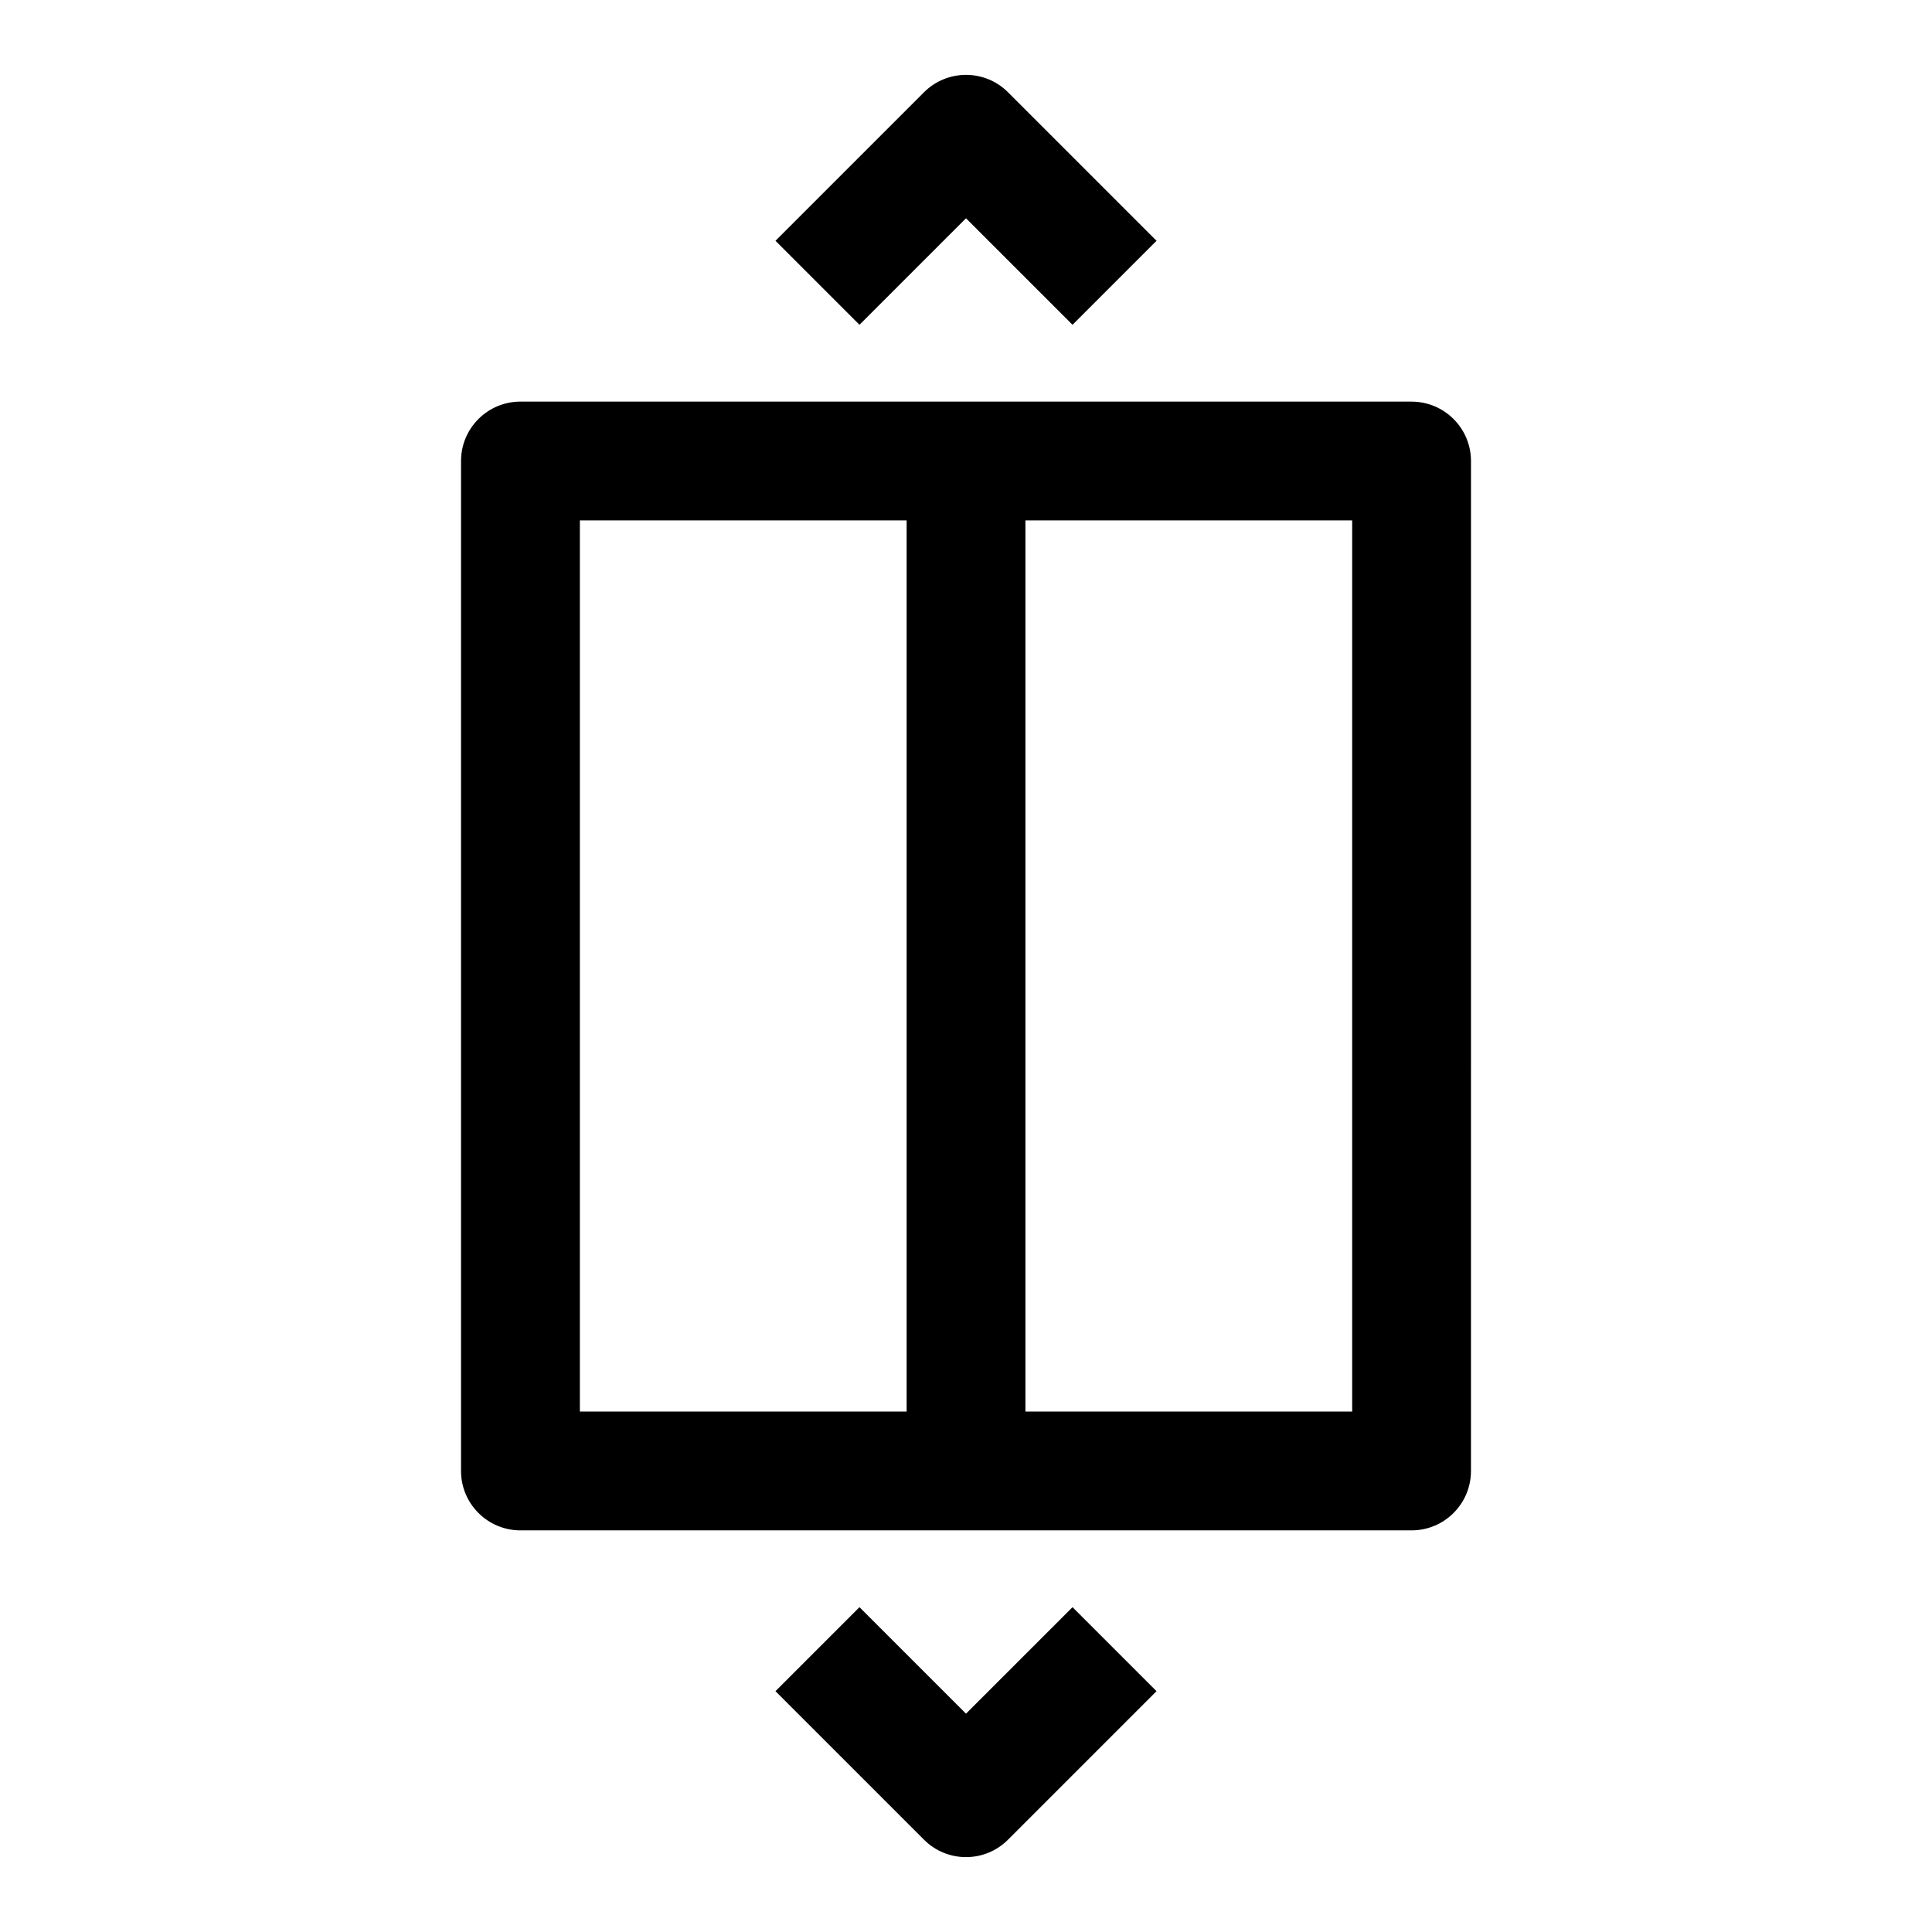
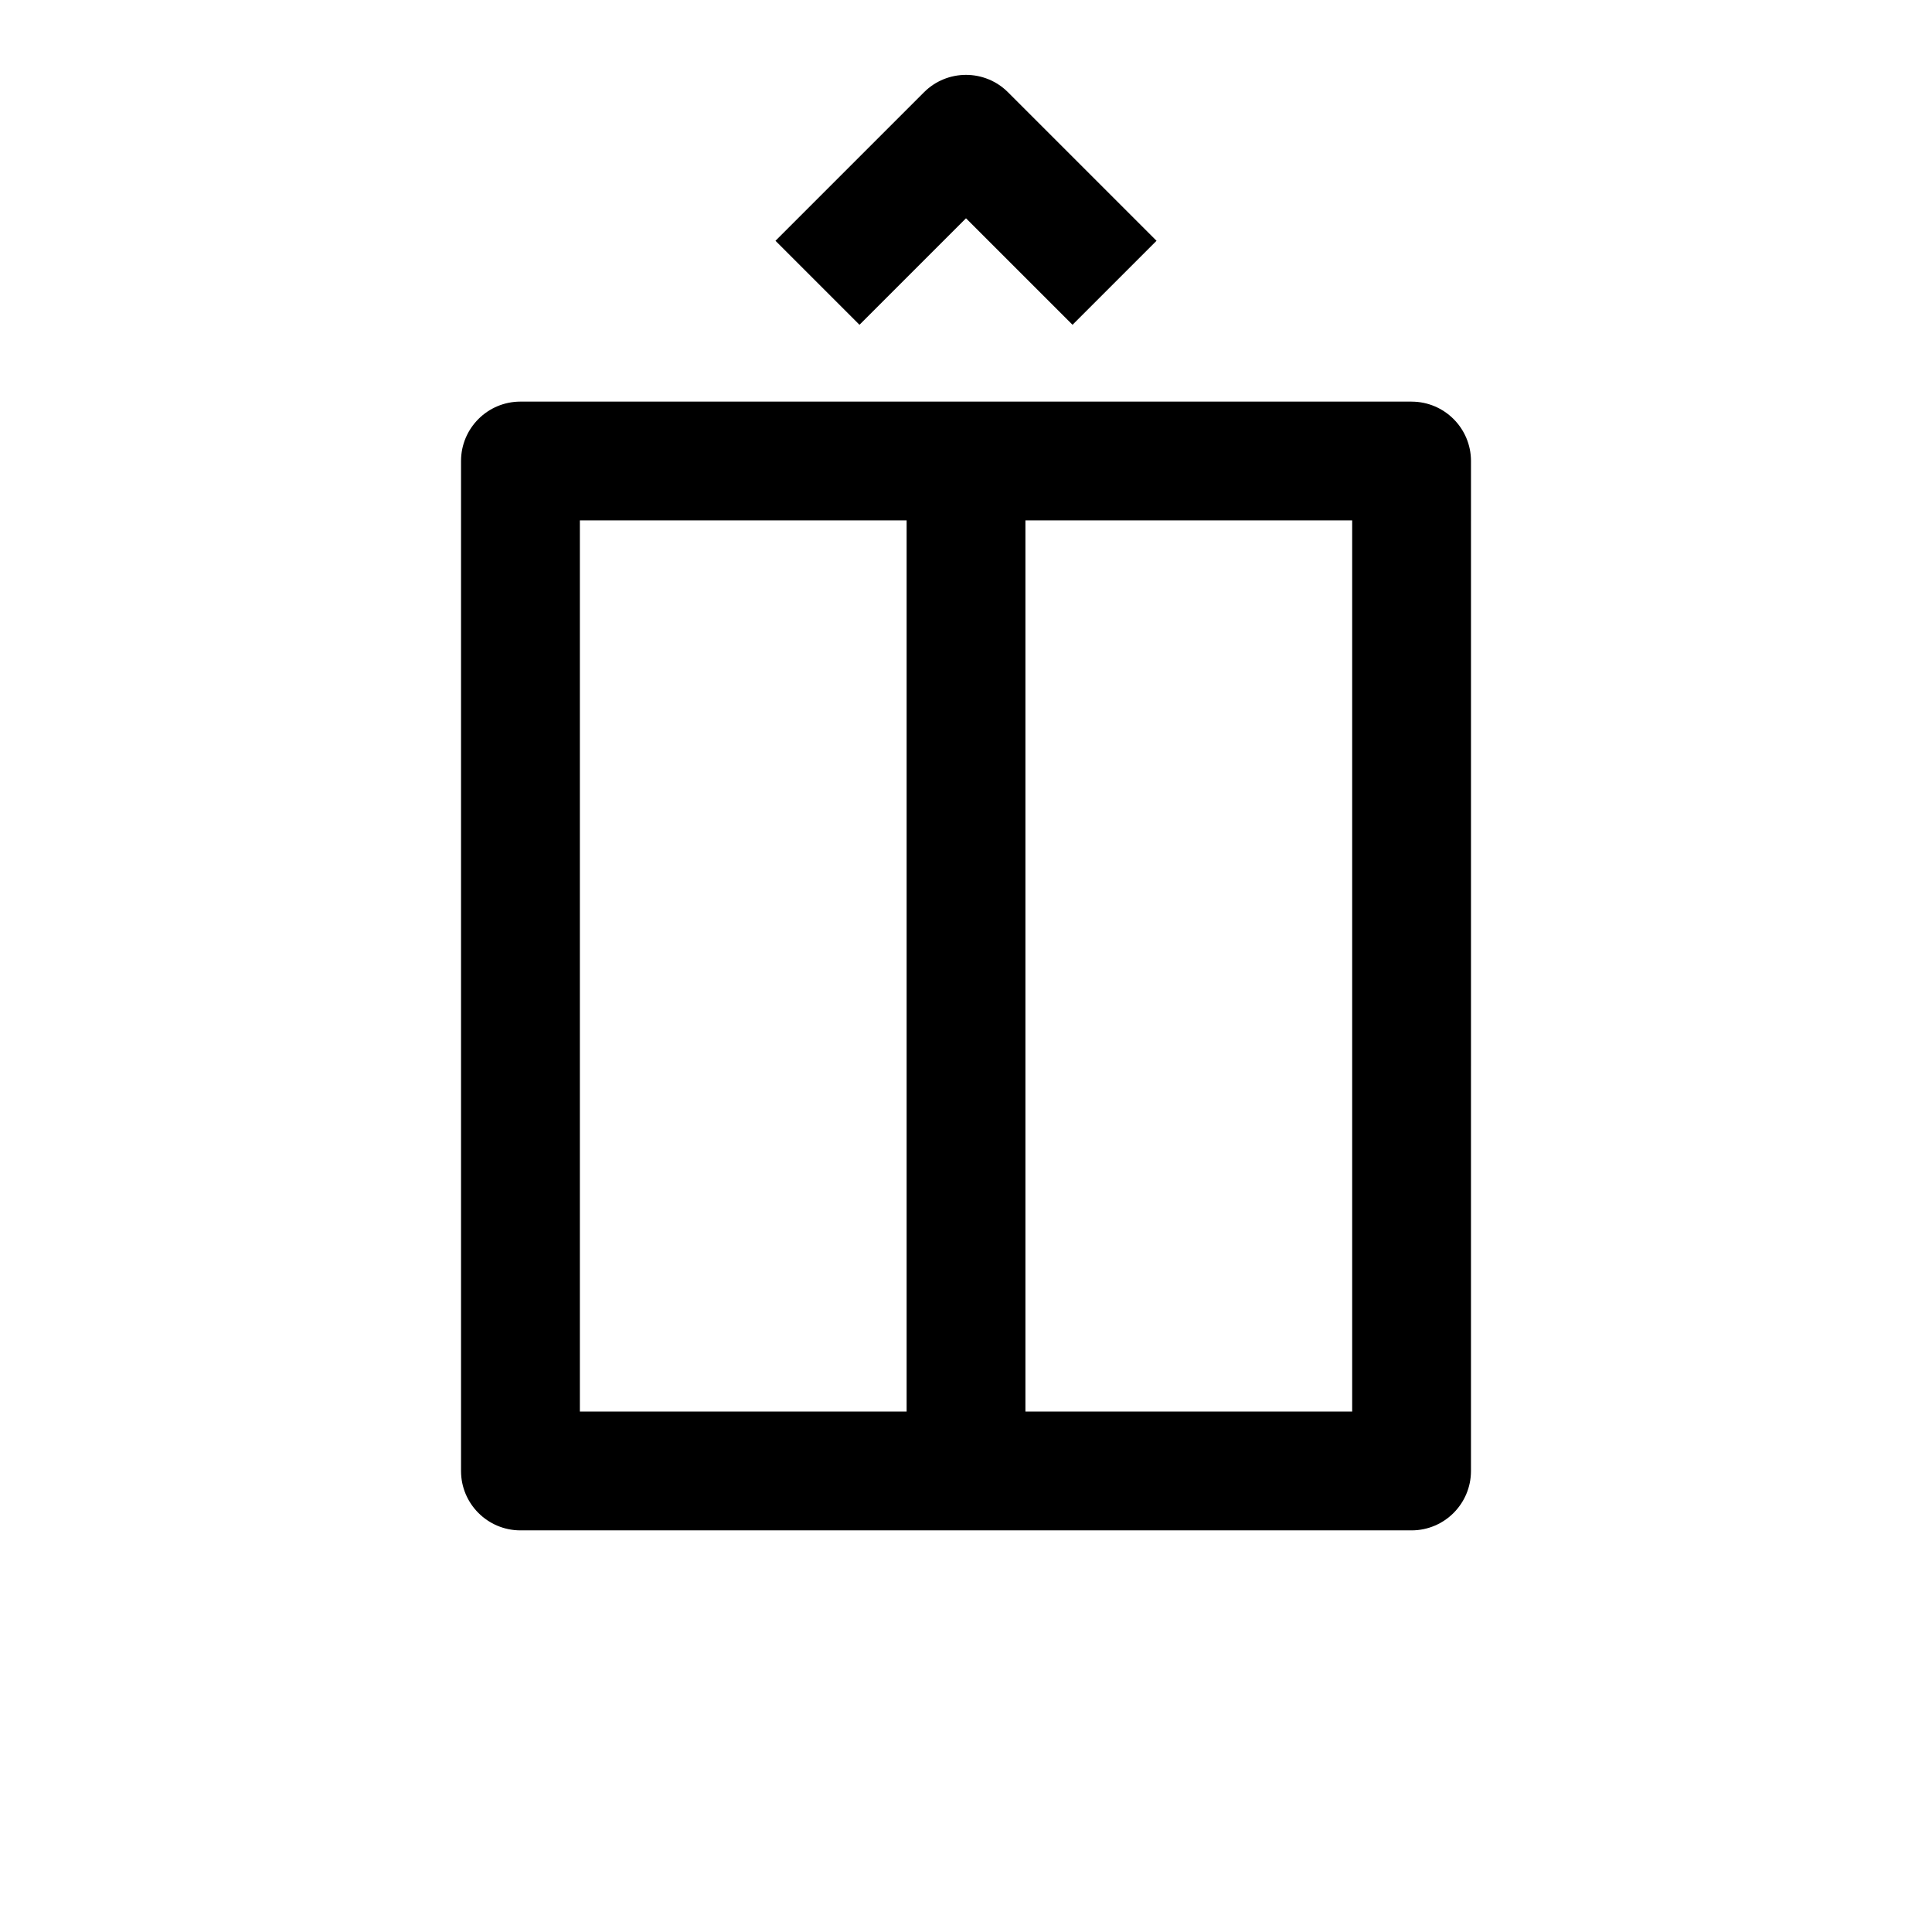
<svg xmlns="http://www.w3.org/2000/svg" fill="#000000" width="800px" height="800px" version="1.1" viewBox="144 144 512 512">
  <g>
    <path d="m400 201.85 28.23 28.223 22.262-22.262-39.359-39.359c-6.148-6.148-16.113-6.148-22.262 0l-39.359 39.359 22.262 22.262z" />
-     <path d="m400 598.14-28.23-28.223-22.262 22.262 39.359 39.359c3.078 3.082 7.102 4.617 11.133 4.617s8.055-1.535 11.133-4.613l39.359-39.359-22.262-22.262z" />
    <path d="m518.08 250.43h-236.16c-8.691 0-15.742 7.055-15.742 15.742v267.65c0 8.691 7.055 15.742 15.742 15.742h236.16c8.691 0 15.742-7.055 15.742-15.742l0.004-267.64c0-8.691-7.055-15.746-15.746-15.746zm-220.41 31.488h86.594v236.16h-86.594zm204.67 236.16h-86.594v-236.16h86.594z" />
  </g>
</svg>